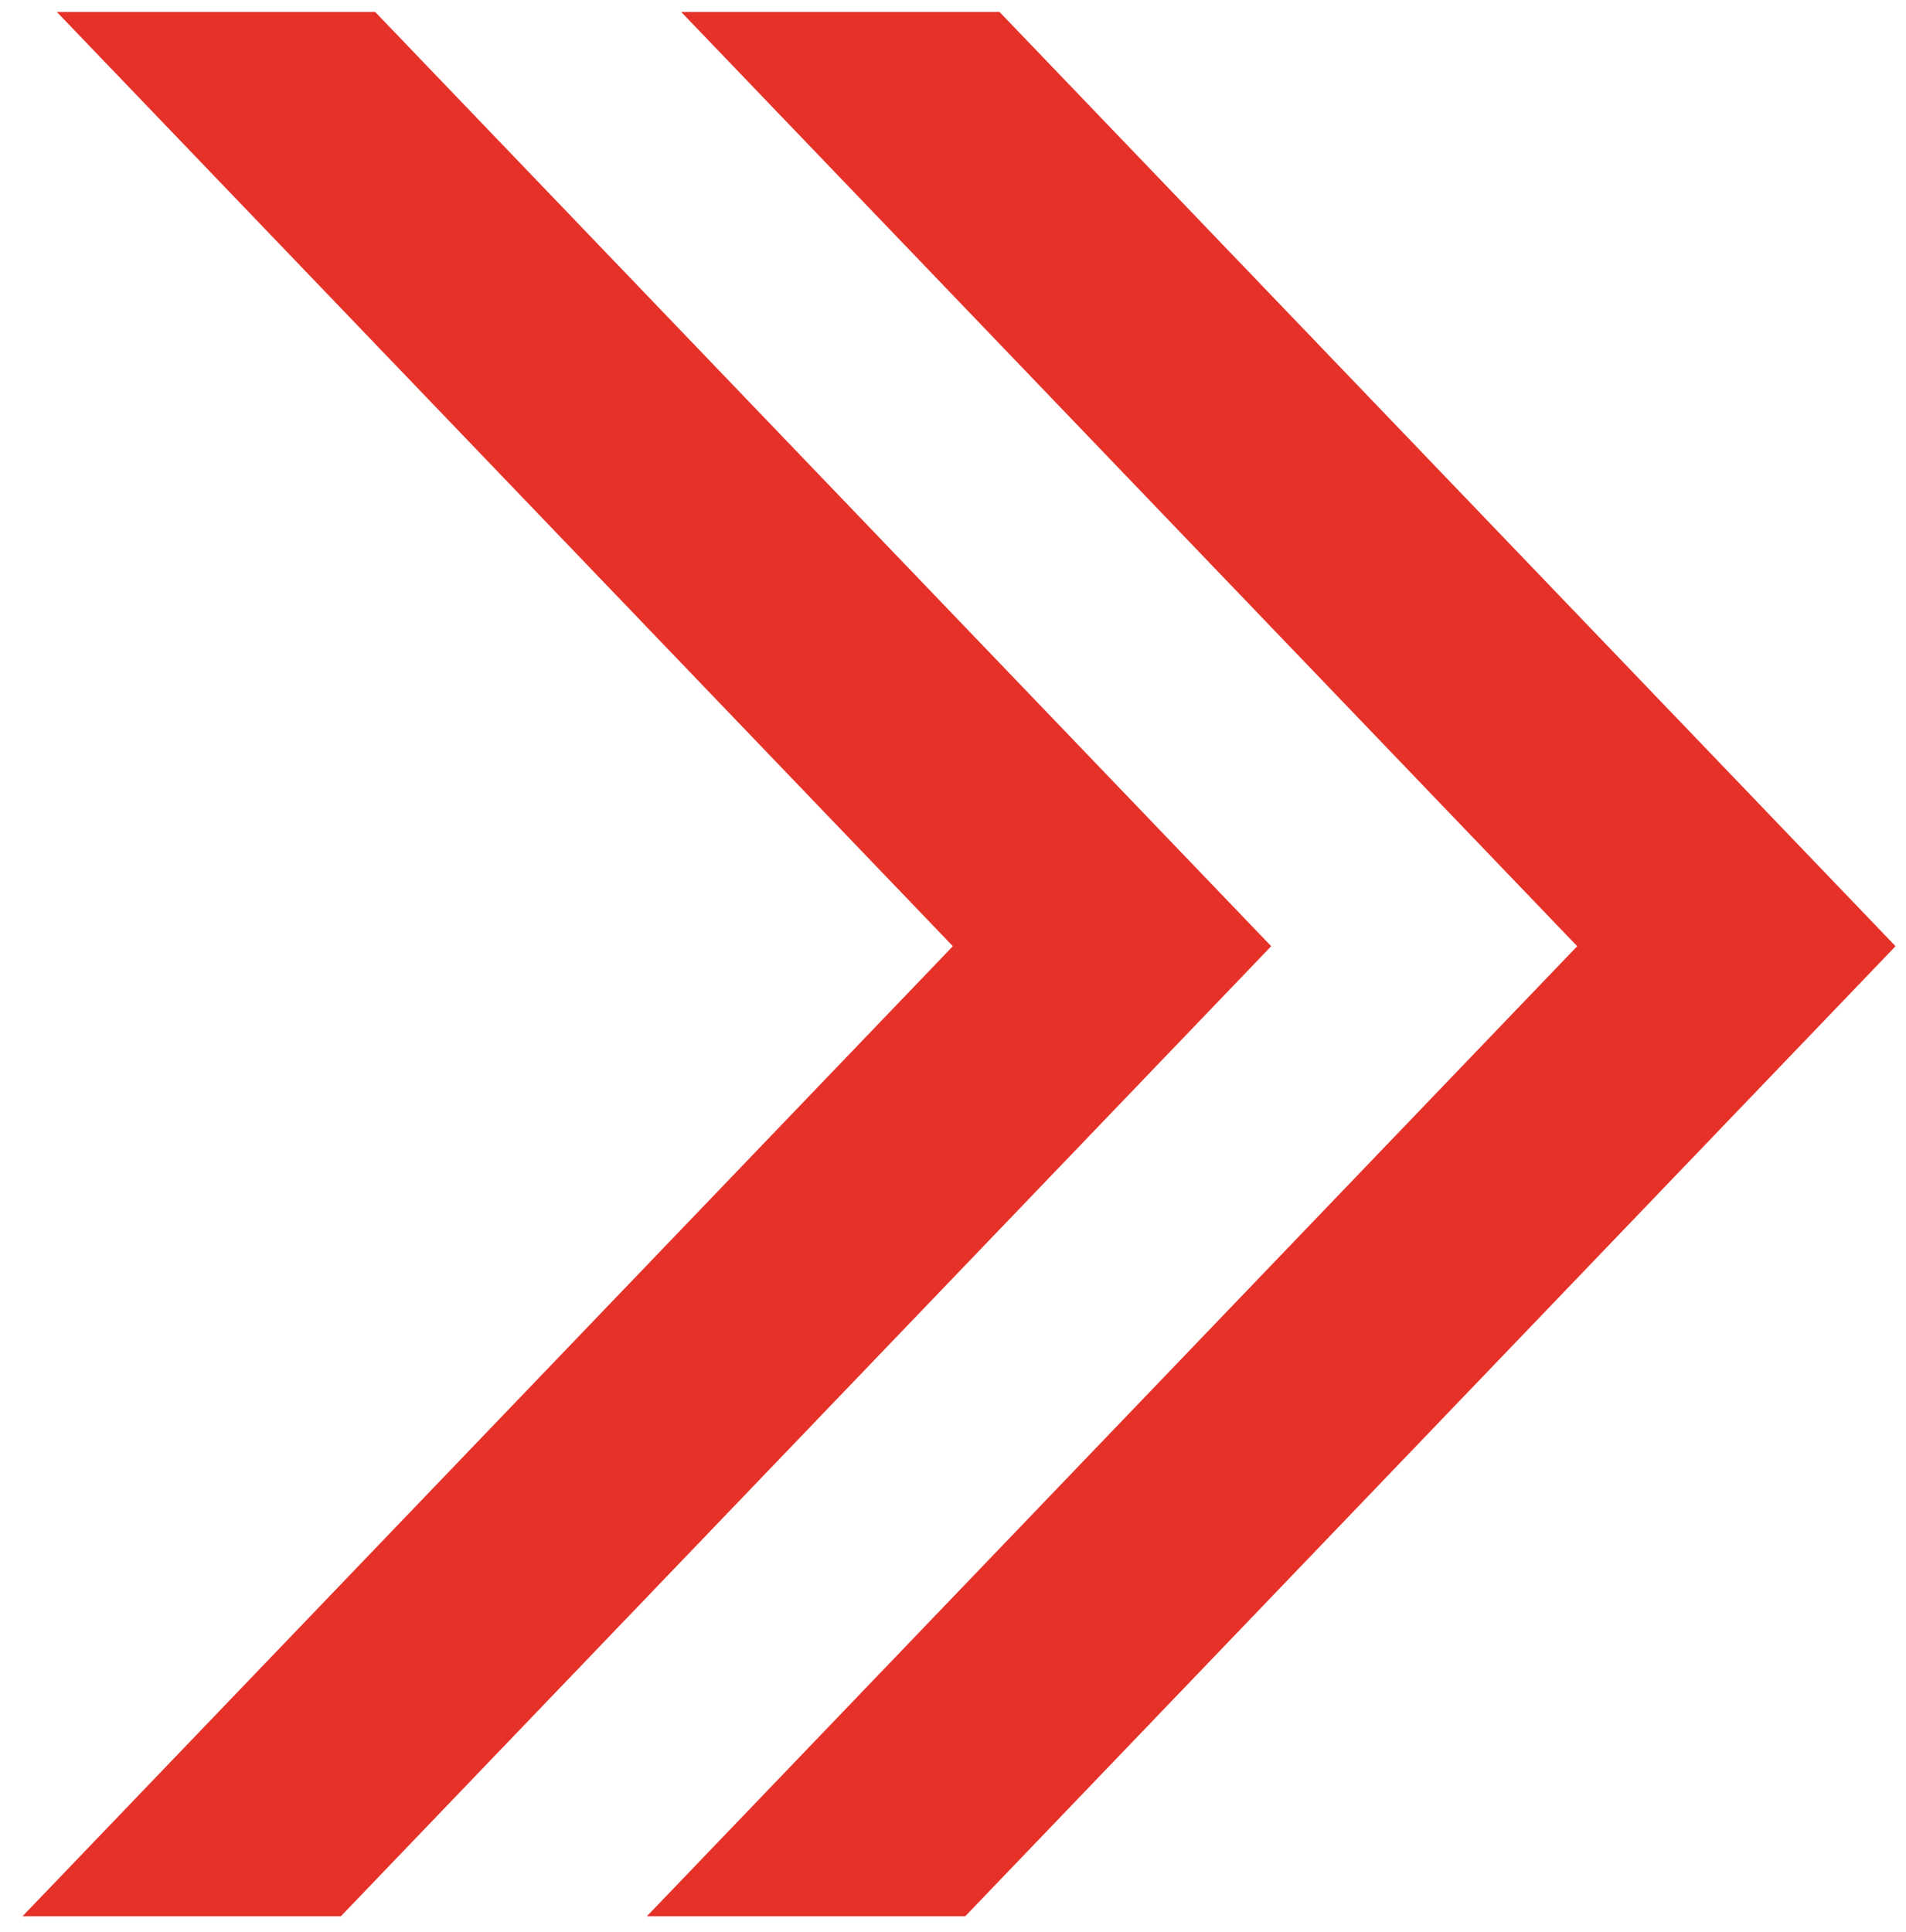
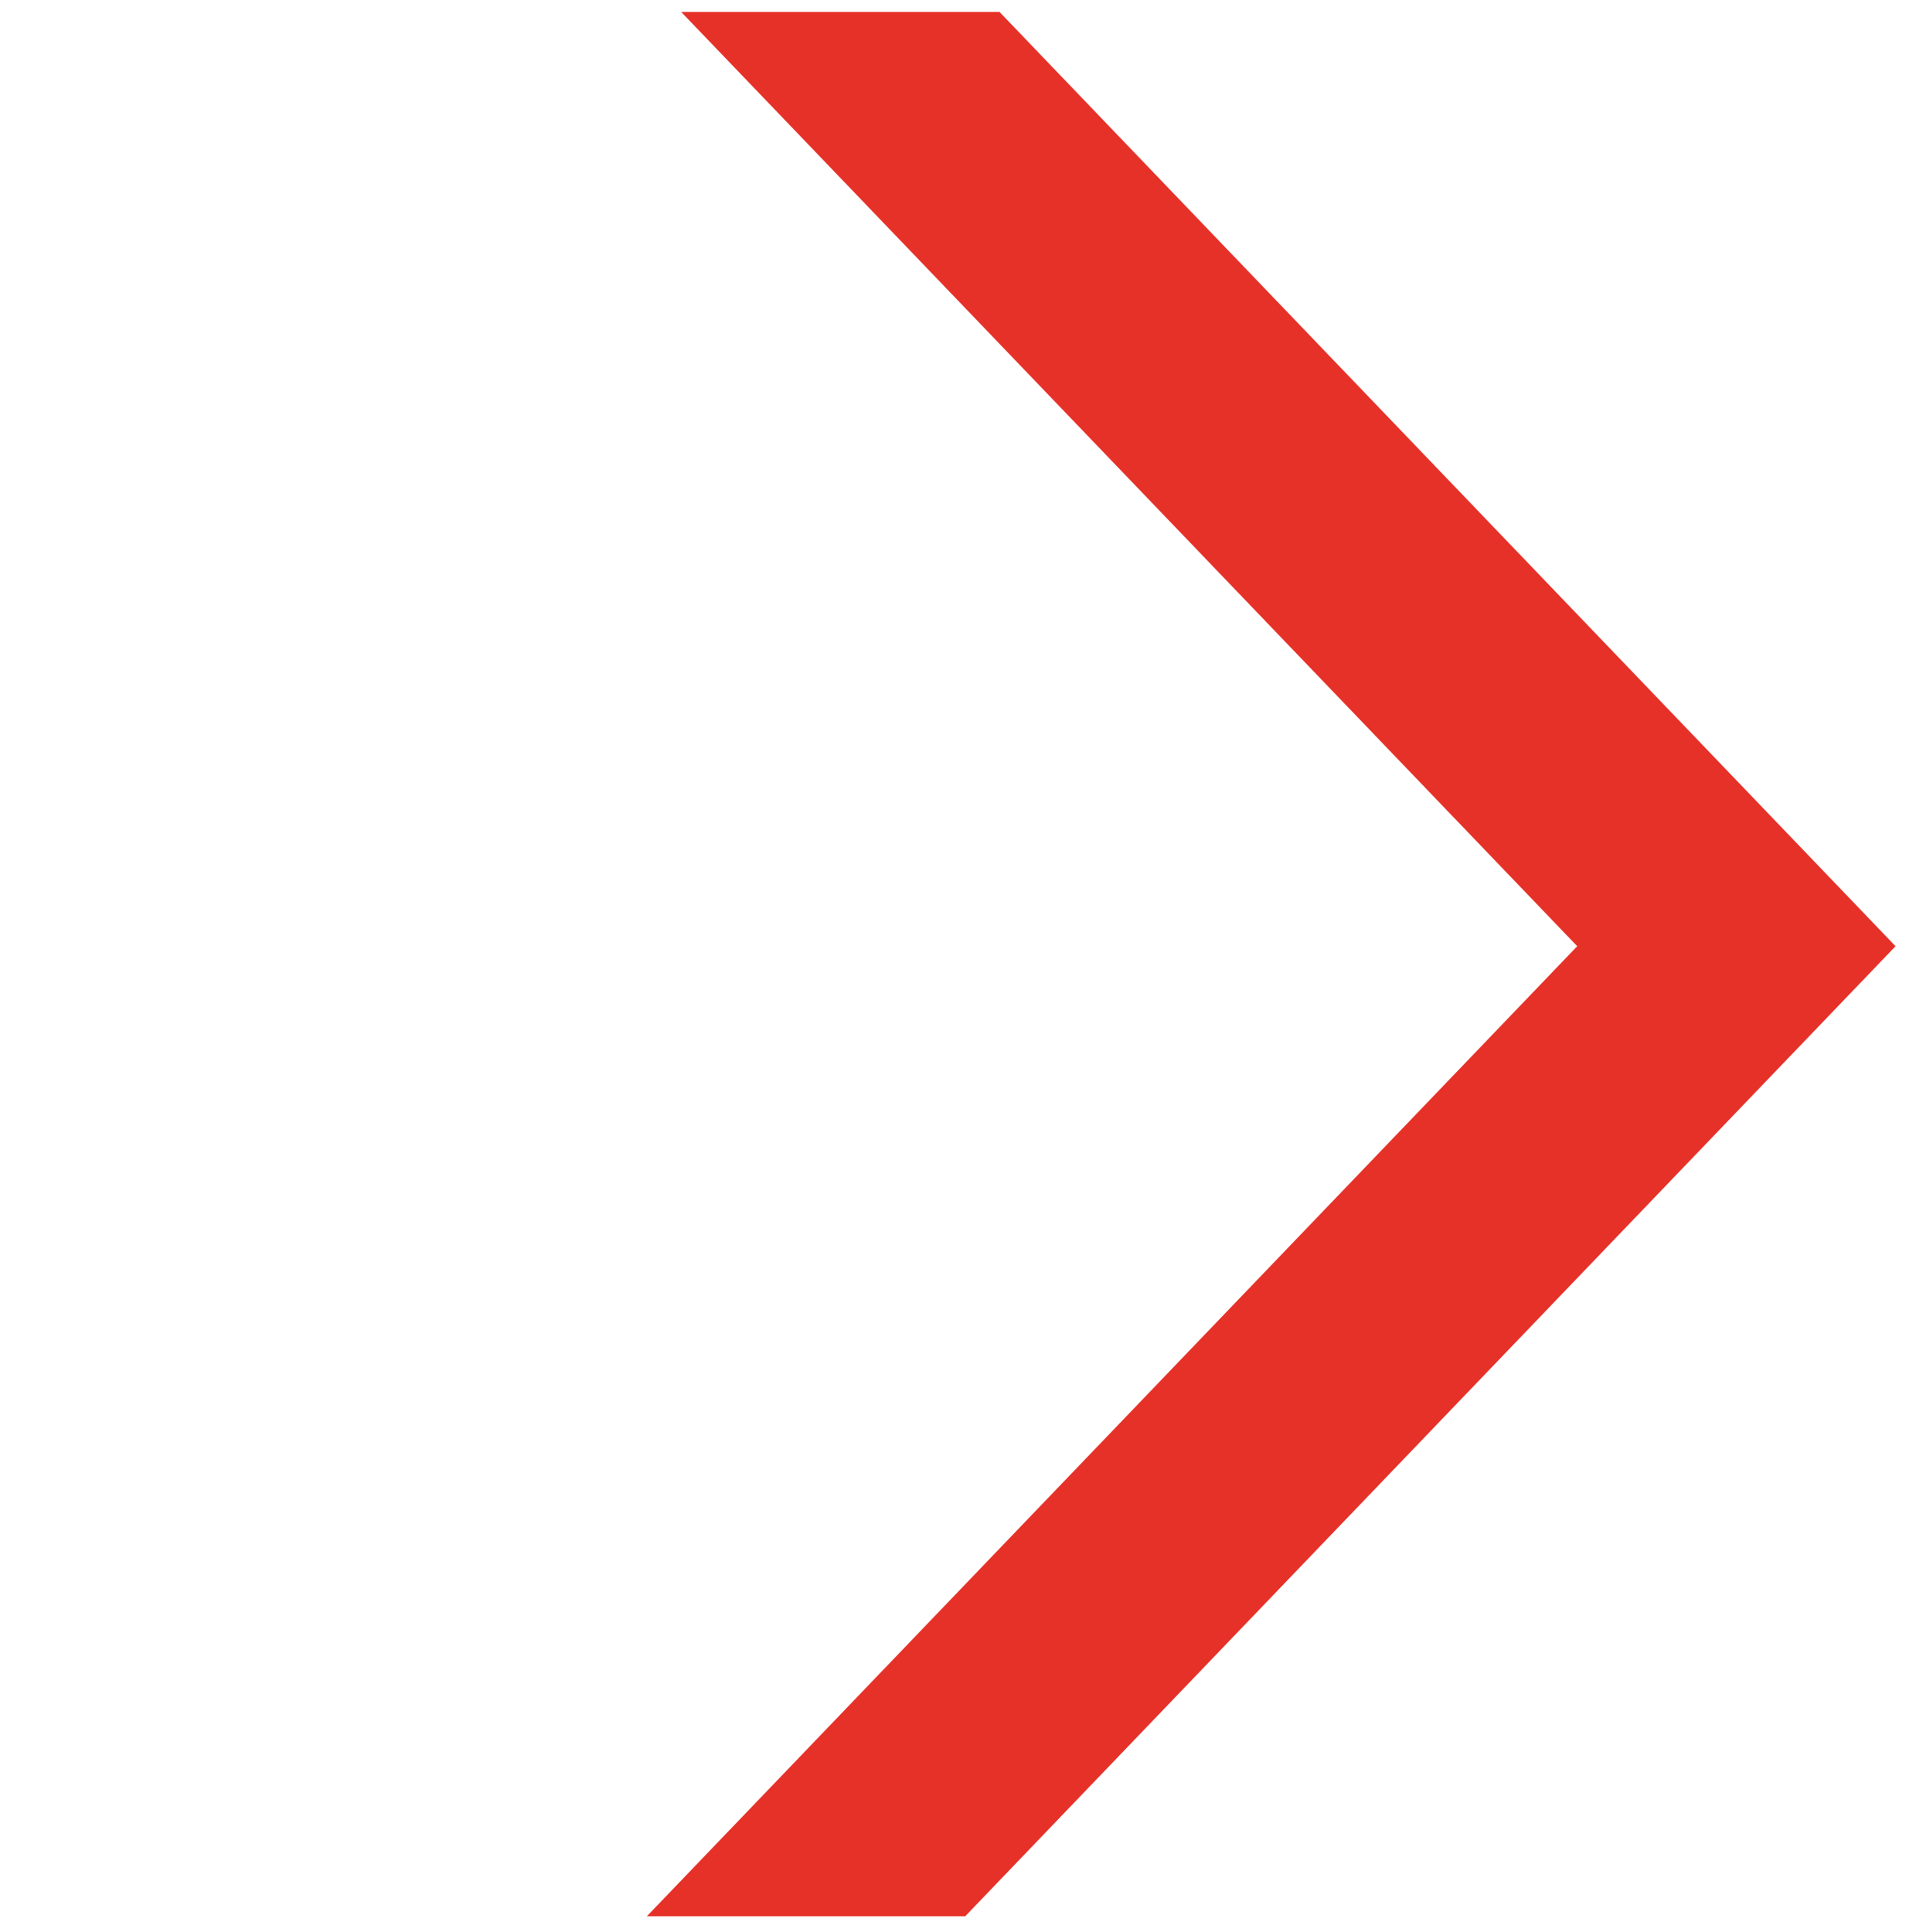
<svg xmlns="http://www.w3.org/2000/svg" width="74" height="75" viewBox="0 0 74 75" fill="none">
  <path d="M37.474 74.396H25.114L61.235 36.735L26.446 0.463H38.805L73.594 36.735L37.474 74.396Z" fill="#E63129" />
-   <path d="M13.233 74.396H0.874L36.995 36.735L2.206 0.463H14.565L49.354 36.735L13.233 74.396Z" fill="#E63129" />
</svg>